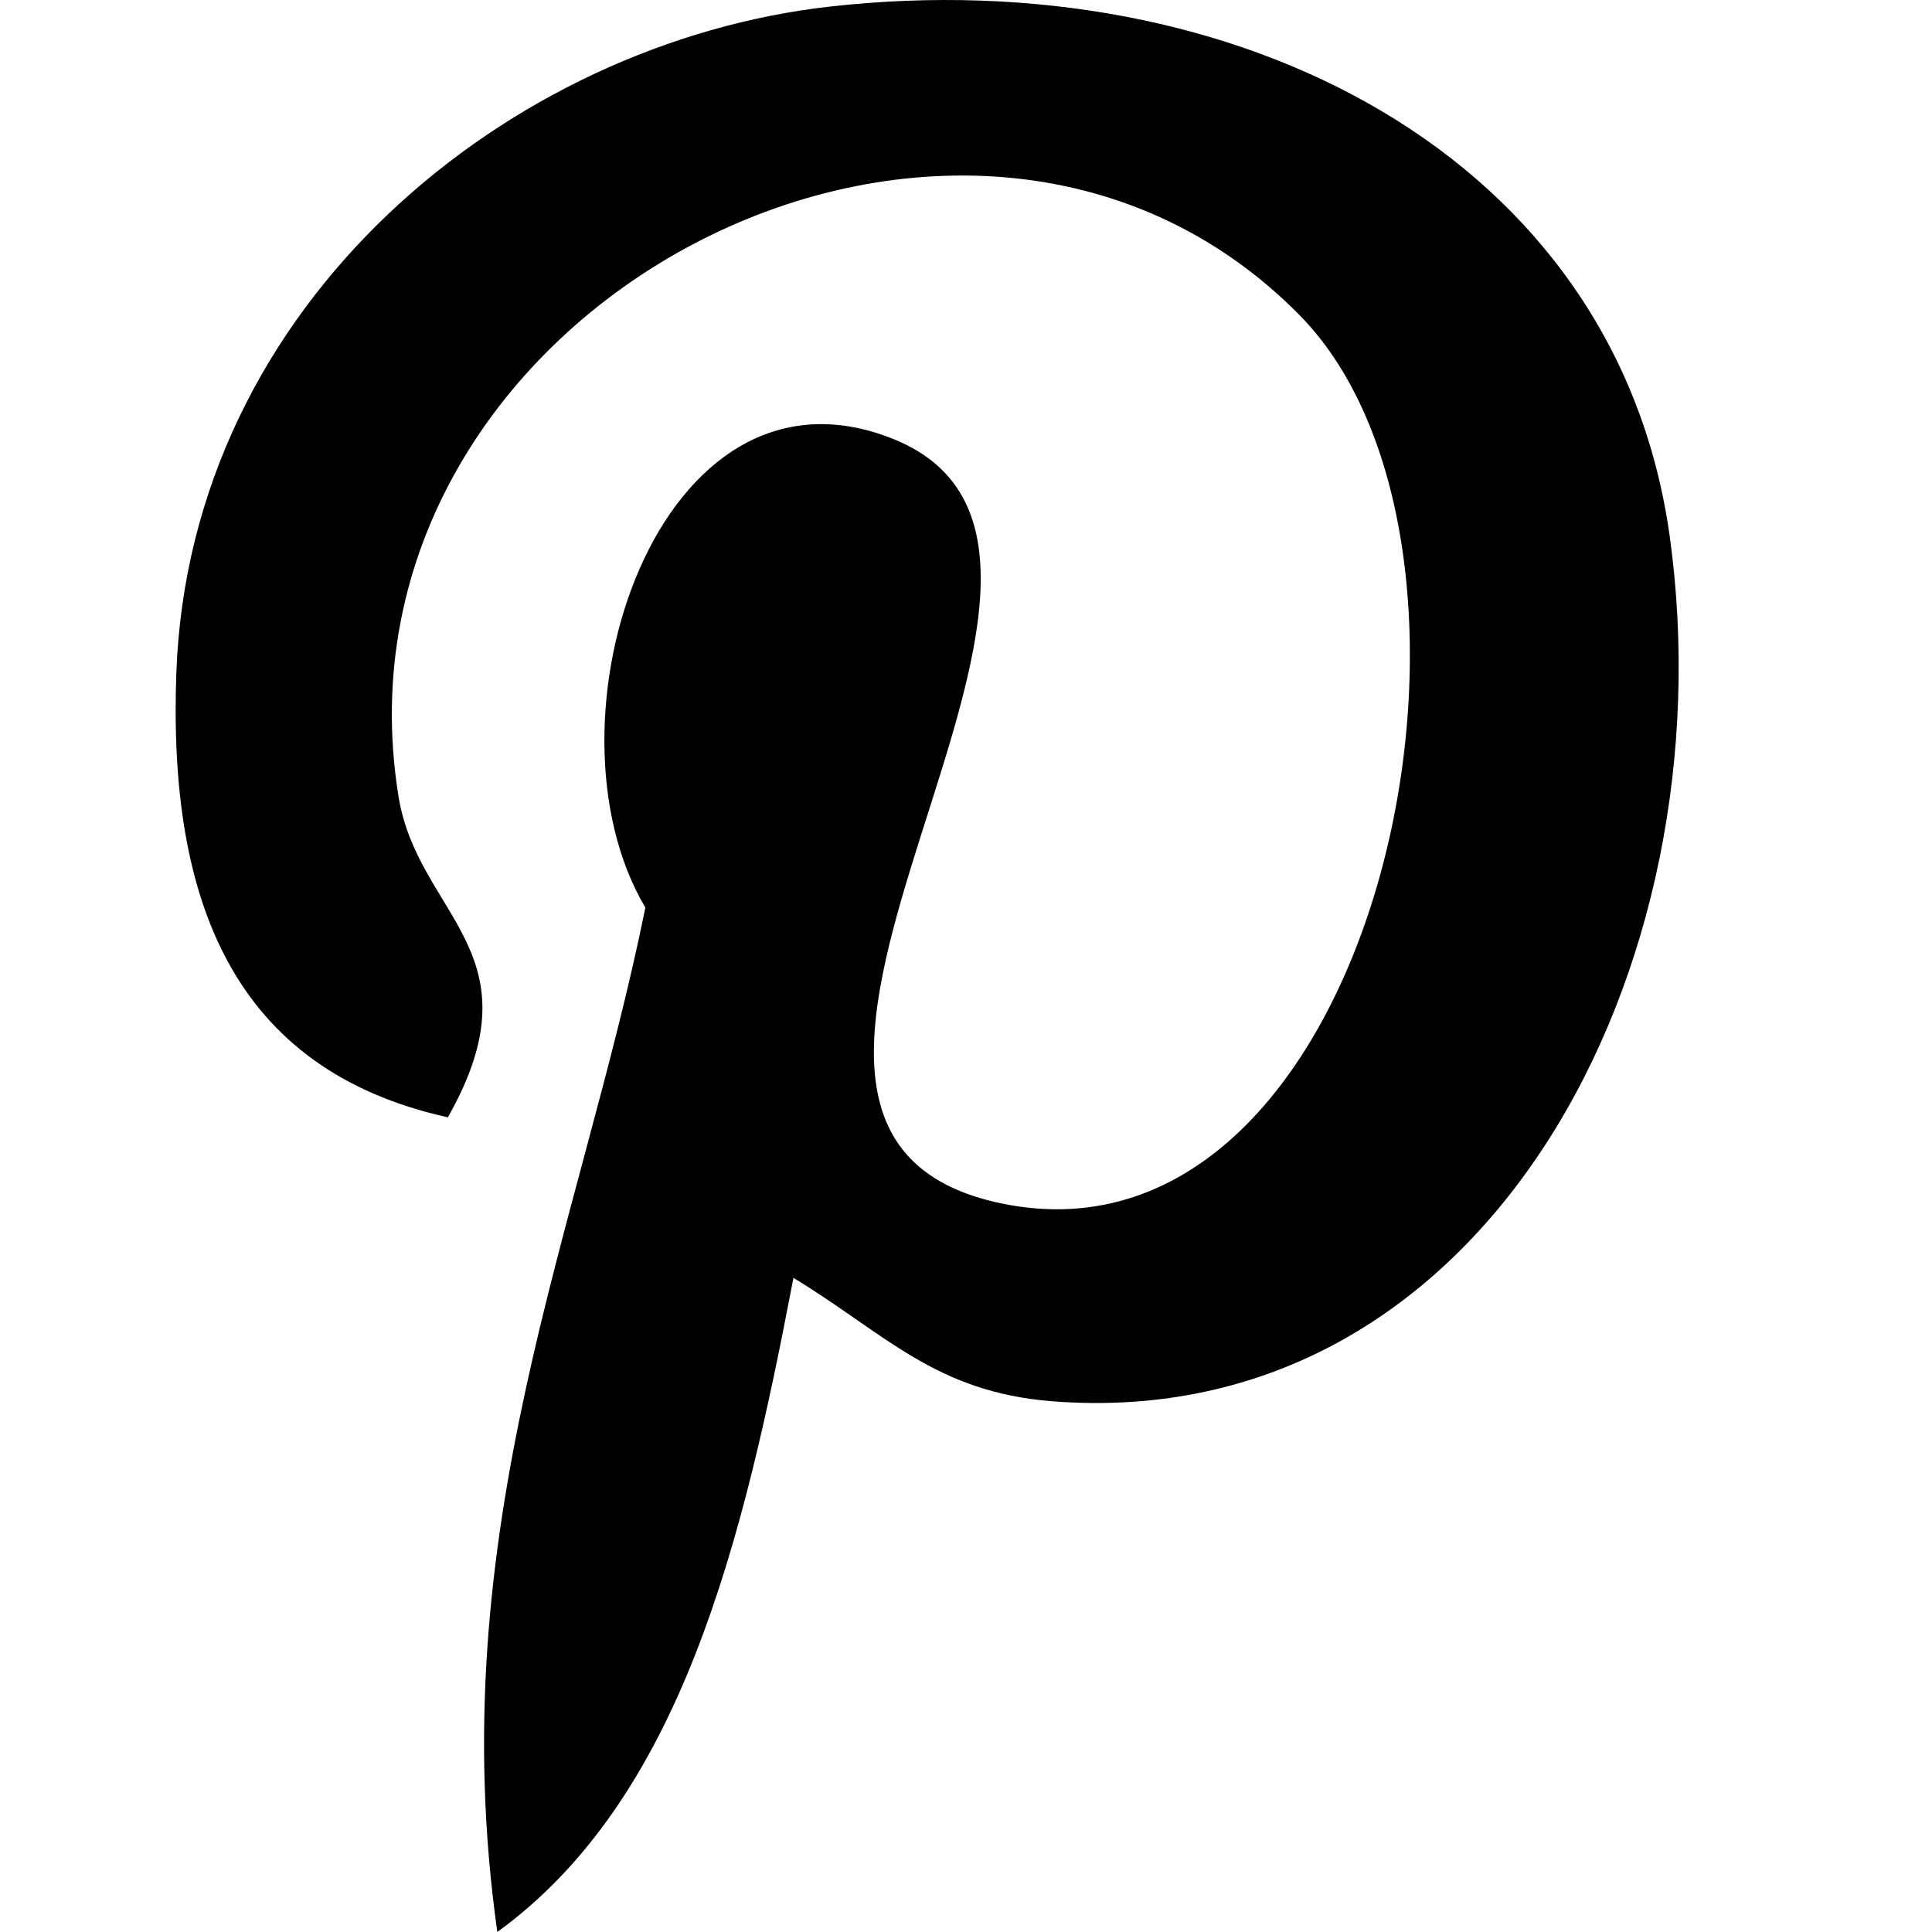
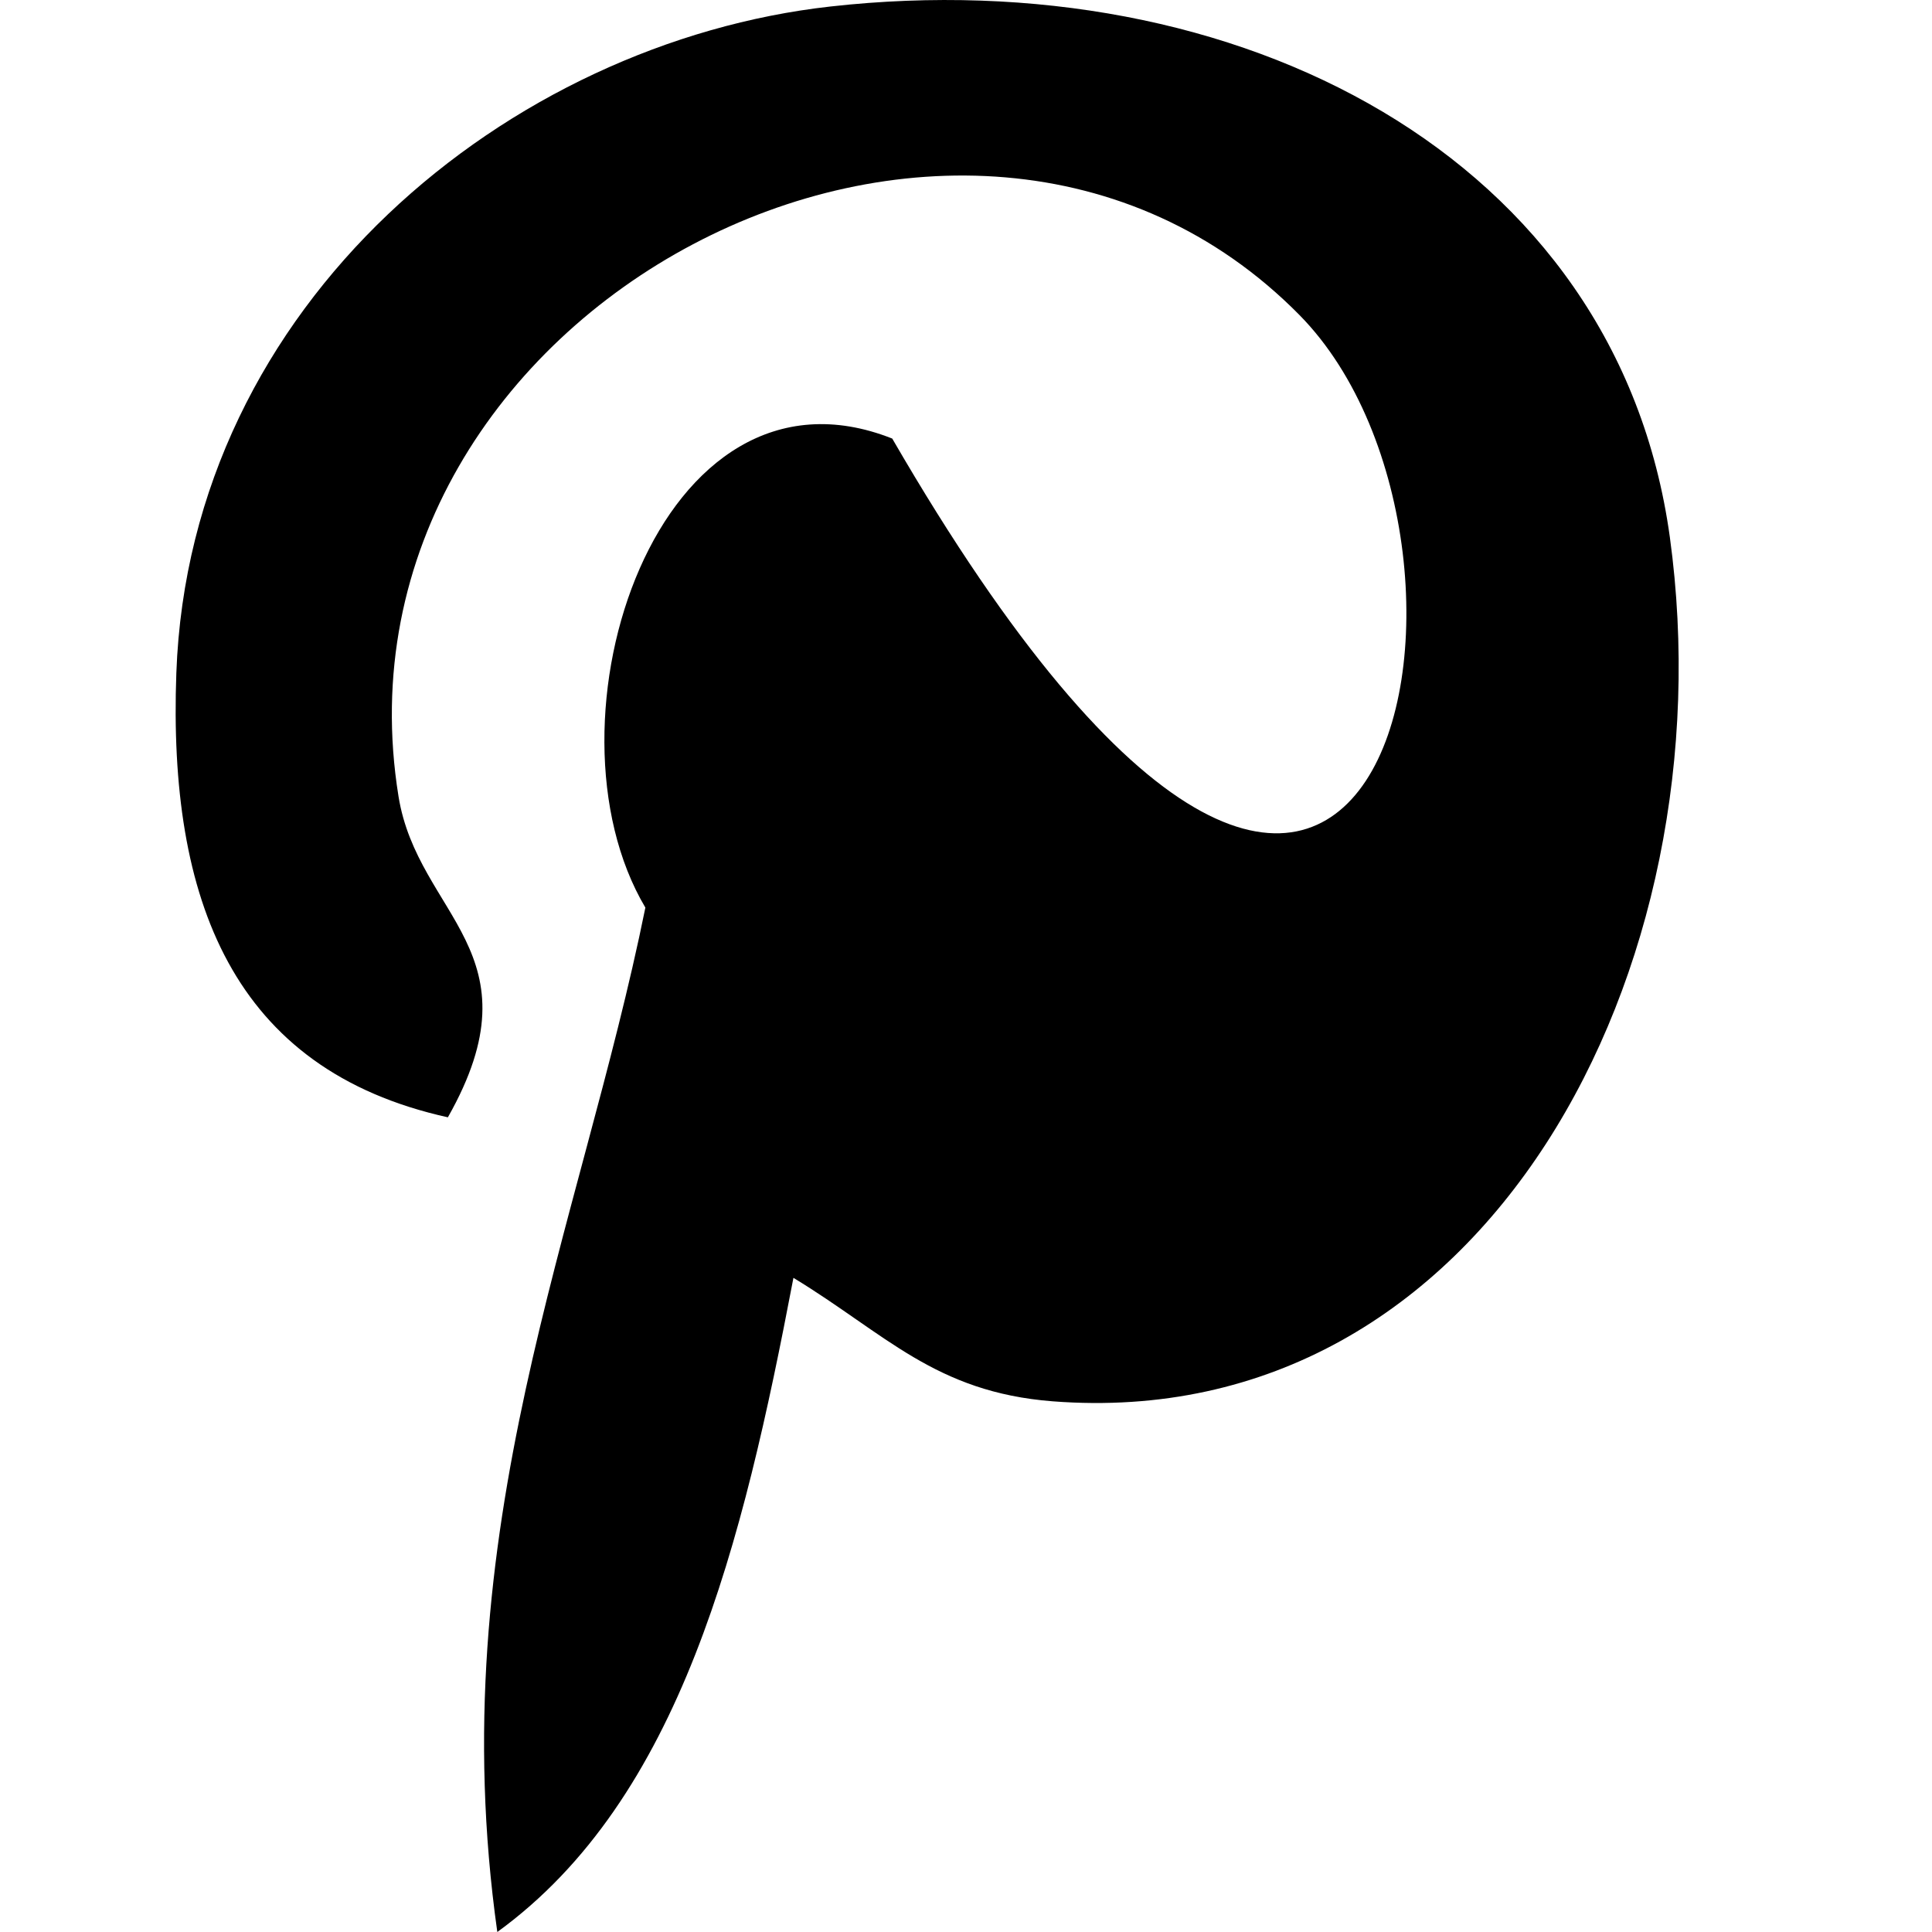
<svg xmlns="http://www.w3.org/2000/svg" width="22" height="22" viewBox="0 0 22 22" fill="none">
-   <path fill-rule="evenodd" clip-rule="evenodd" d="M11.987 15.957C10.648 15.853 10.085 15.189 9.035 14.551C8.458 17.58 7.752 20.483 5.663 22C5.017 17.422 6.61 13.984 7.349 10.335C6.088 8.212 7.501 3.941 10.16 4.994C13.432 6.288 7.326 12.884 11.425 13.708C15.704 14.568 17.451 6.283 14.798 3.588C10.963 -0.303 3.637 3.5 4.538 9.069C4.757 10.431 6.164 10.845 5.1 12.723C2.646 12.18 1.914 10.245 2.008 7.664C2.16 3.441 5.803 0.483 9.457 0.074C14.079 -0.443 18.416 1.771 19.015 6.118C19.689 11.024 16.929 16.338 11.987 15.957Z" fill="black" />
+   <path fill-rule="evenodd" clip-rule="evenodd" d="M11.987 15.957C10.648 15.853 10.085 15.189 9.035 14.551C8.458 17.58 7.752 20.483 5.663 22C5.017 17.422 6.61 13.984 7.349 10.335C6.088 8.212 7.501 3.941 10.16 4.994C15.704 14.568 17.451 6.283 14.798 3.588C10.963 -0.303 3.637 3.5 4.538 9.069C4.757 10.431 6.164 10.845 5.1 12.723C2.646 12.18 1.914 10.245 2.008 7.664C2.16 3.441 5.803 0.483 9.457 0.074C14.079 -0.443 18.416 1.771 19.015 6.118C19.689 11.024 16.929 16.338 11.987 15.957Z" fill="black" />
</svg>